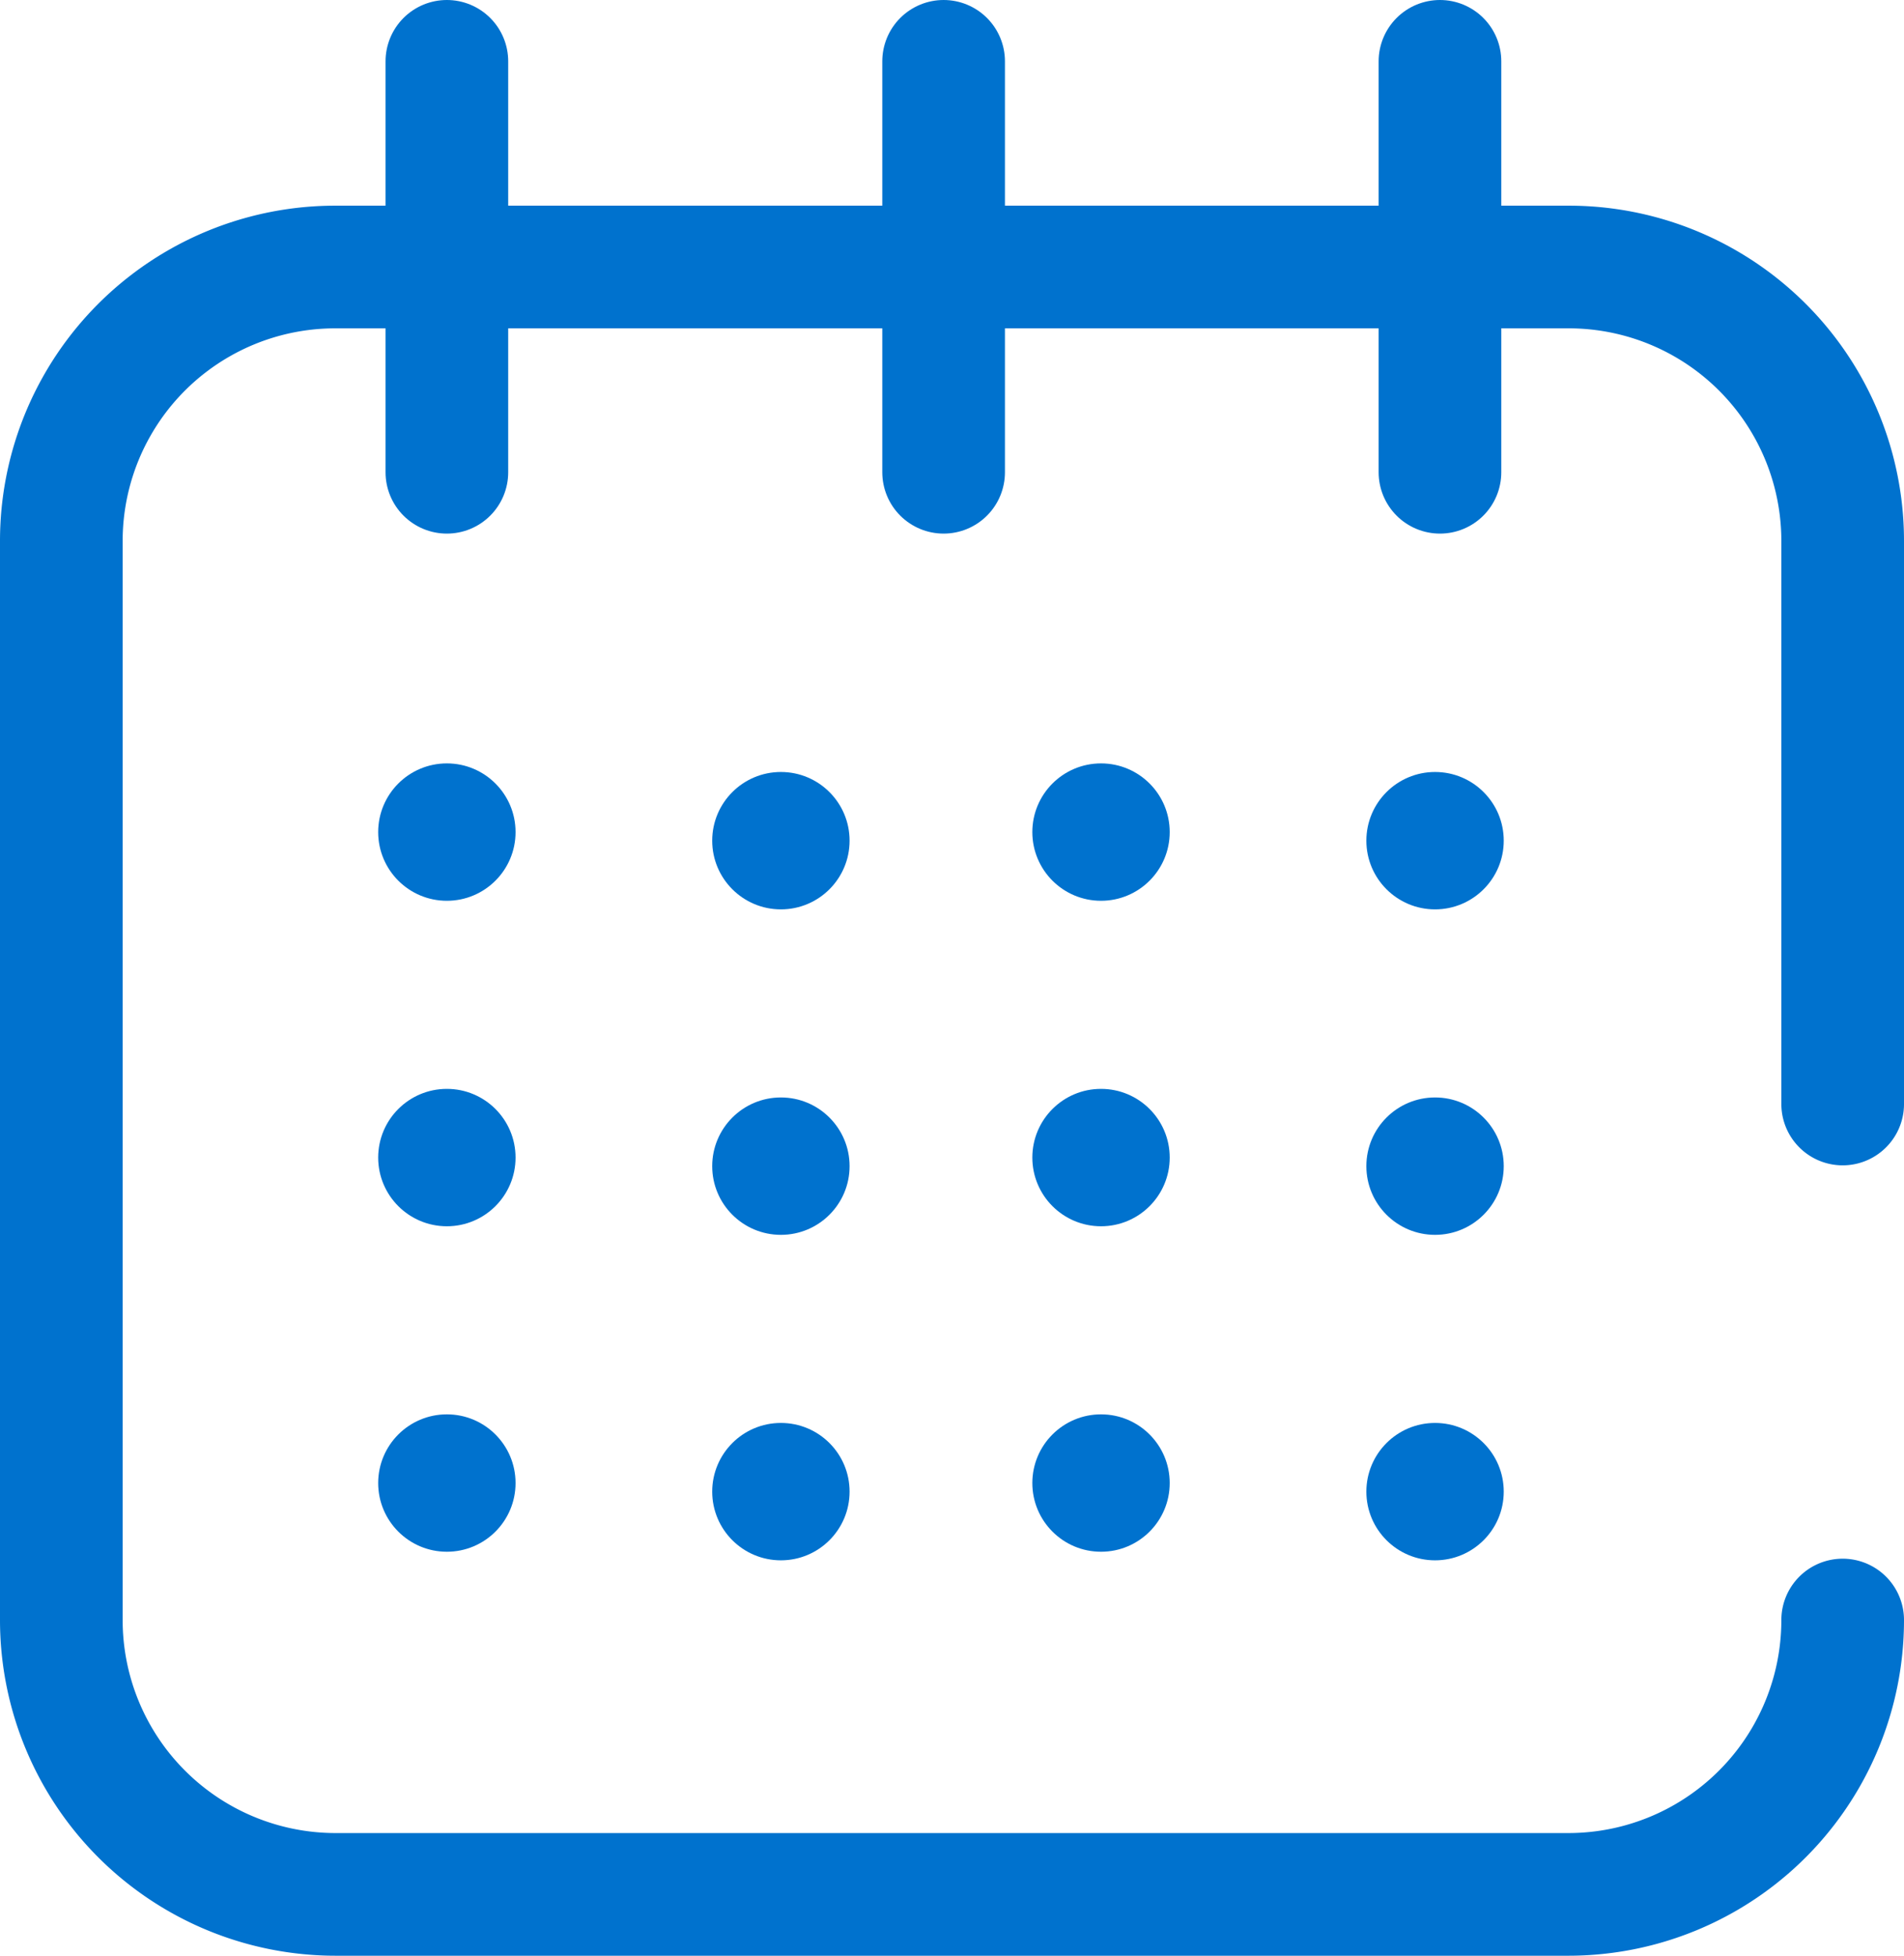
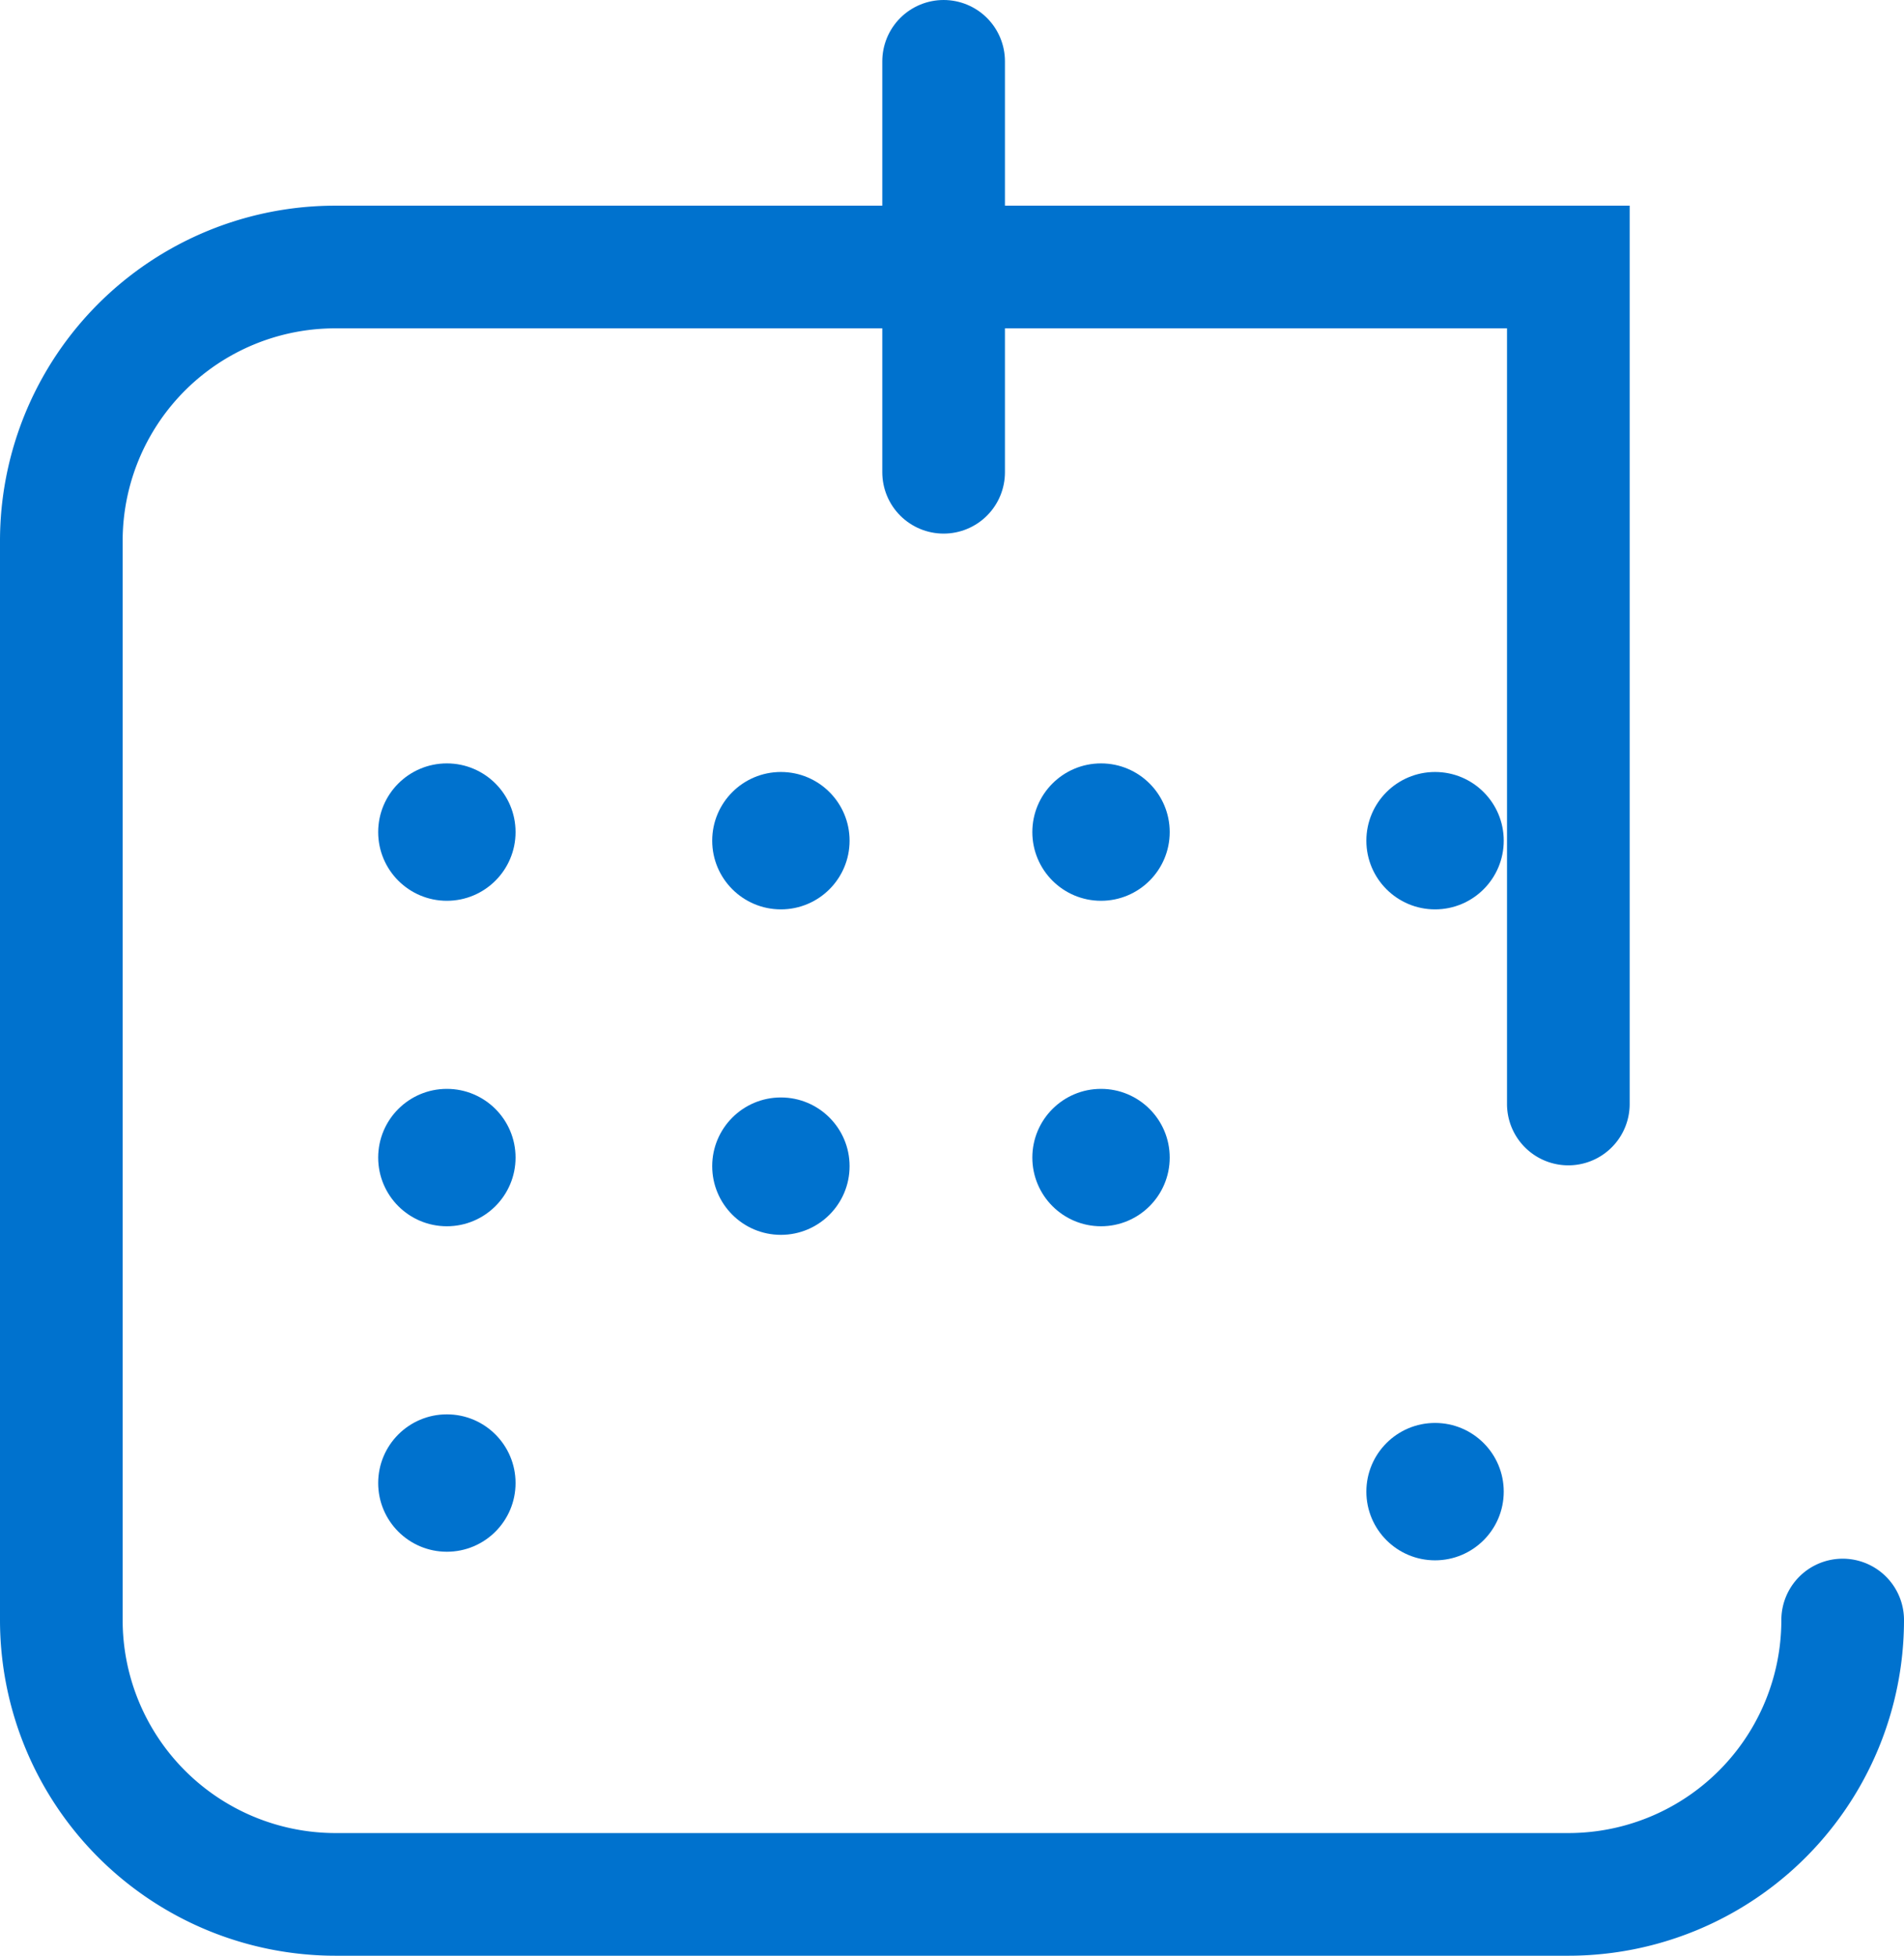
<svg xmlns="http://www.w3.org/2000/svg" viewBox="0 0 46.57 47.83">
  <defs>
    <style>.cls-1{fill:none;stroke:#0072ce;stroke-linecap:round;stroke-miterlimit:10;stroke-width:3px;}.cls-2{fill:#0072ce;}</style>
  </defs>
  <g id="Capa_2" data-name="Capa 2">
    <g id="Capa_1-2" data-name="Capa 1">
-       <path class="cls-1" d="M45.07,39.62a6.71,6.71,0,0,1-6.71,6.71H8.21A6.71,6.71,0,0,1,1.5,39.62V13.24A6.7,6.7,0,0,1,8.21,6.53H38.36a6.7,6.7,0,0,1,6.71,6.71V27" />
-       <line class="cls-1" x1="10.93" y1="1.5" x2="10.93" y2="11.55" />
+       <path class="cls-1" d="M45.07,39.62a6.71,6.71,0,0,1-6.71,6.71H8.21A6.71,6.71,0,0,1,1.5,39.62V13.24A6.7,6.7,0,0,1,8.21,6.53H38.36V27" />
      <line class="cls-1" x1="23.08" y1="1.5" x2="23.08" y2="11.55" />
-       <line class="cls-1" x1="35.22" y1="1.5" x2="35.22" y2="11.55" />
      <circle class="cls-2" cx="10.93" cy="20.35" r="1.68" />
      <circle class="cls-2" cx="19.1" cy="20.56" r="1.68" />
      <circle class="cls-2" cx="10.93" cy="28.31" r="1.68" />
      <circle class="cls-2" cx="19.1" cy="28.52" r="1.68" />
      <circle class="cls-2" cx="10.93" cy="36.27" r="1.68" />
-       <circle class="cls-2" cx="19.1" cy="36.48" r="1.68" />
      <circle class="cls-2" cx="26.93" cy="20.35" r="1.68" />
      <circle class="cls-2" cx="35.1" cy="20.56" r="1.68" />
      <circle class="cls-2" cx="26.93" cy="28.31" r="1.68" />
-       <circle class="cls-2" cx="35.1" cy="28.52" r="1.68" />
-       <circle class="cls-2" cx="26.93" cy="36.27" r="1.68" />
      <circle class="cls-2" cx="35.1" cy="36.48" r="1.68" />
    </g>
  </g>
</svg>